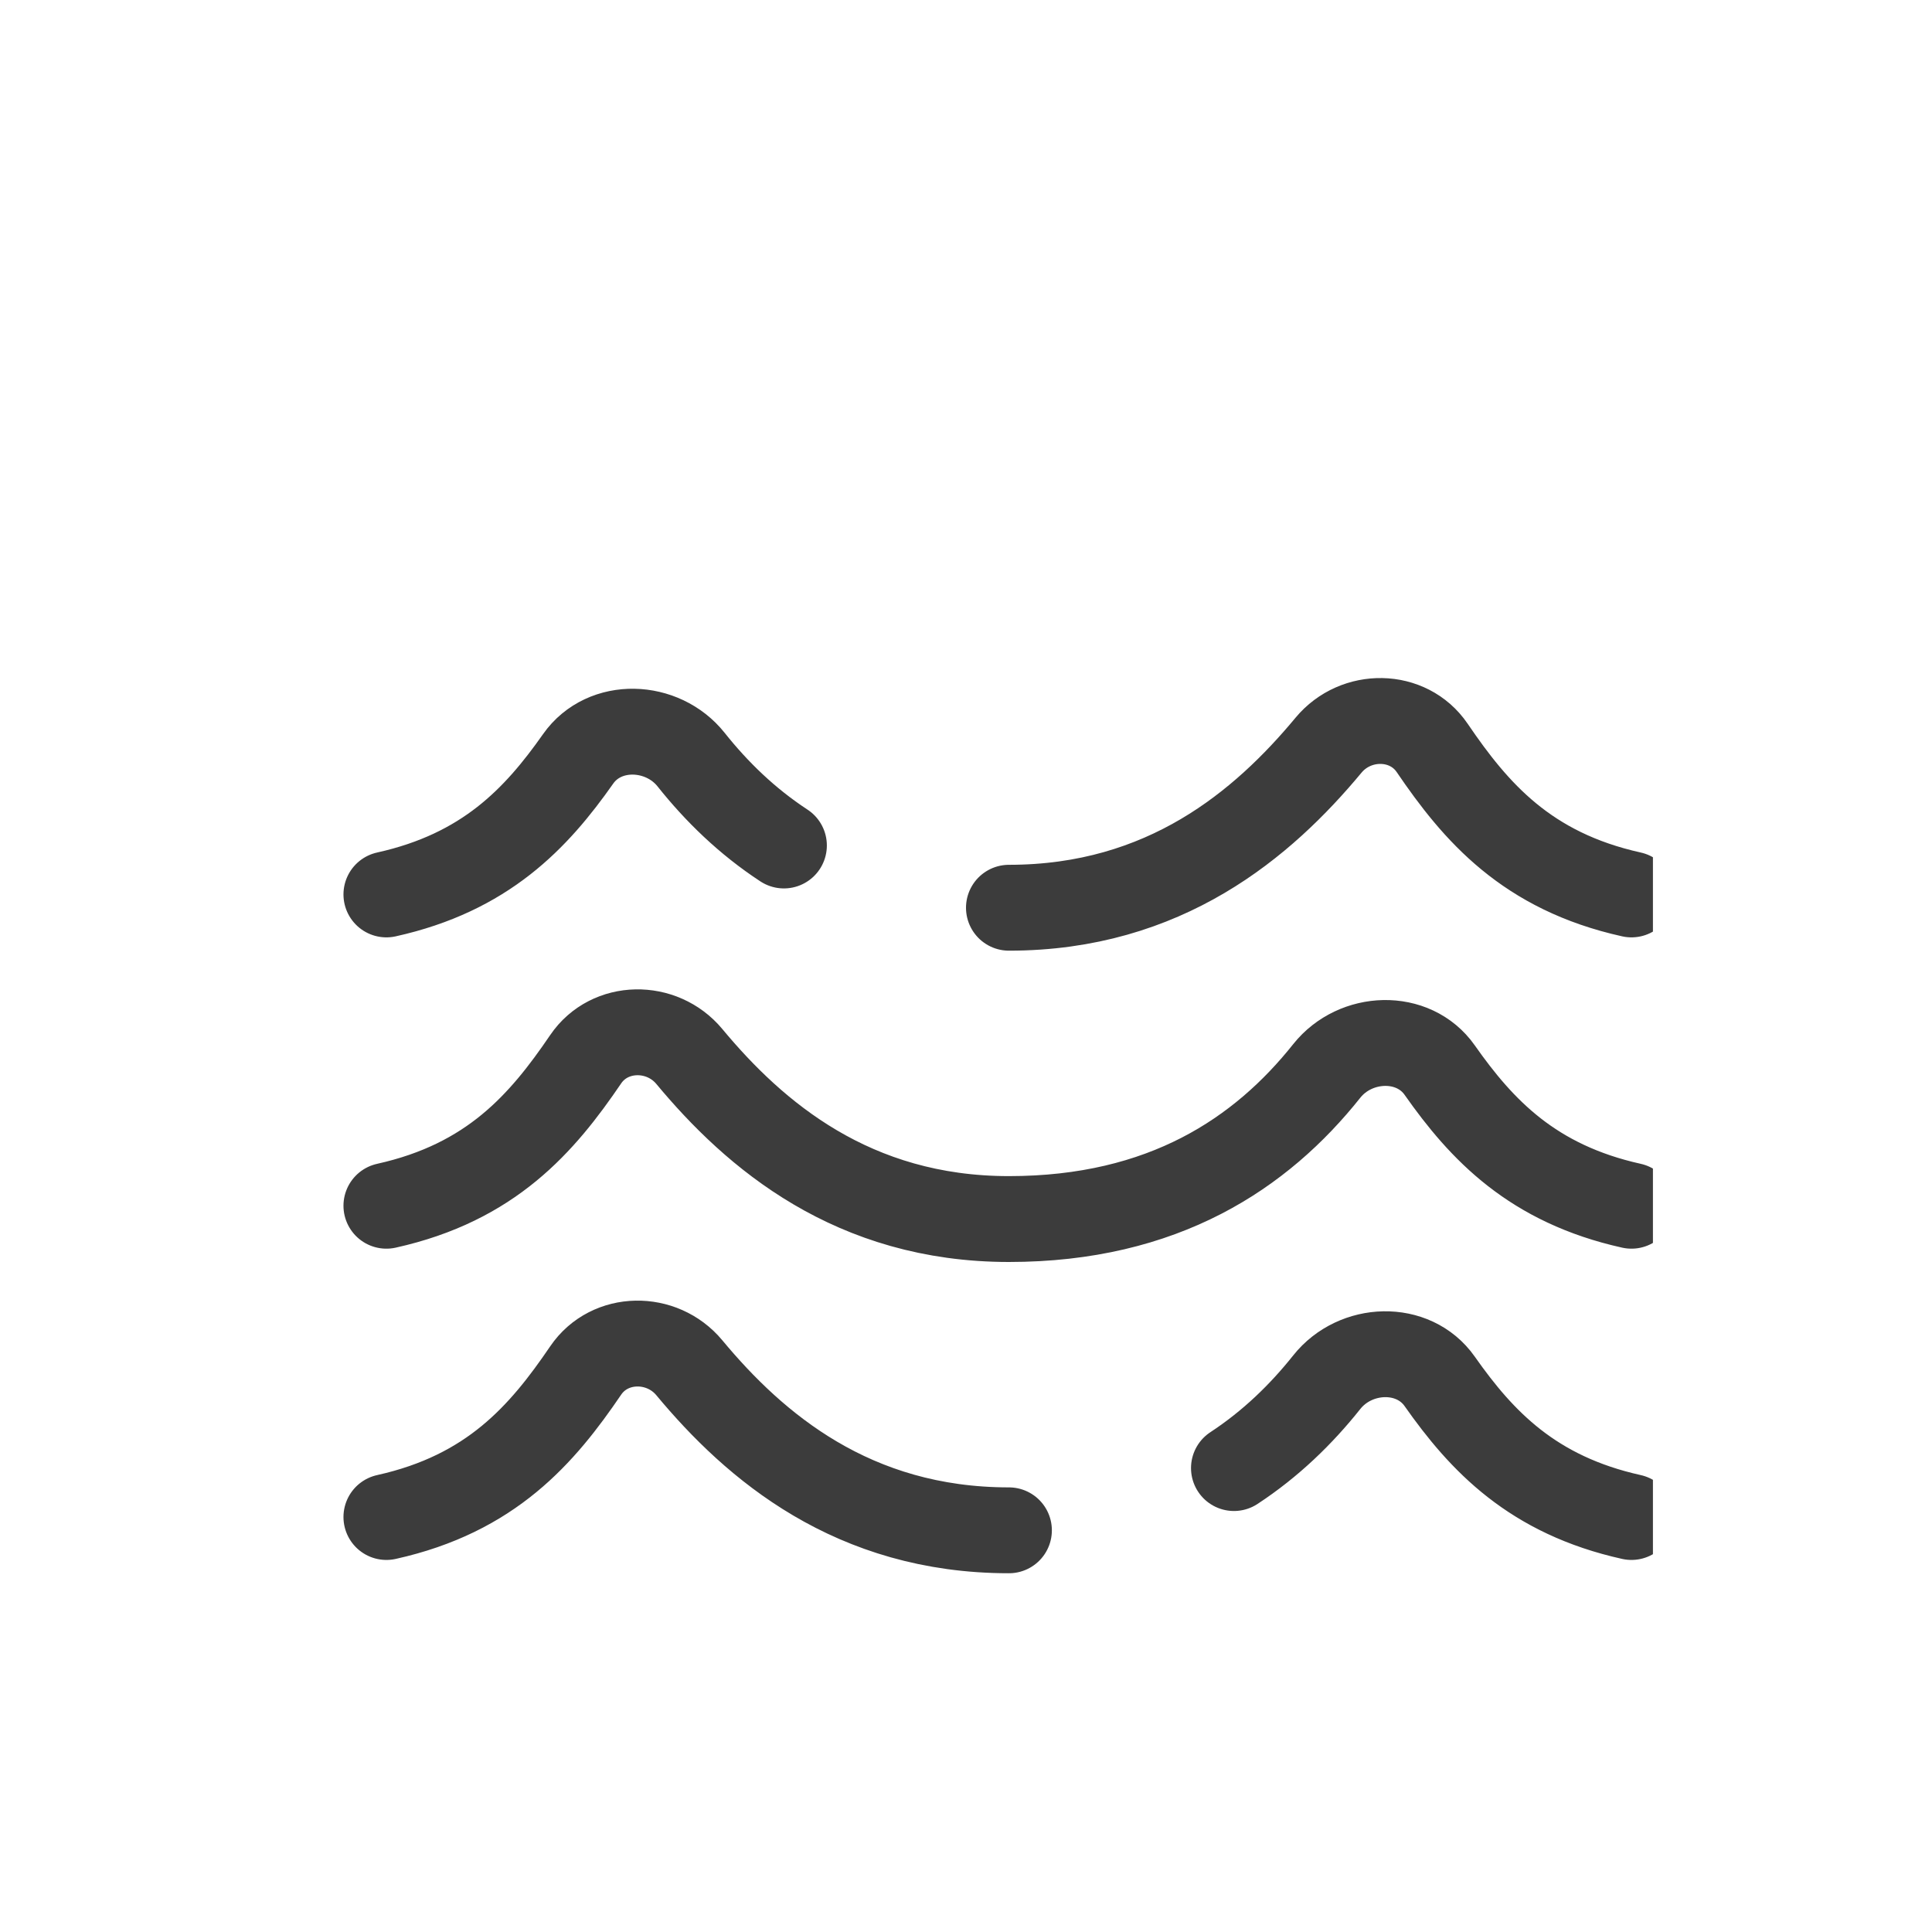
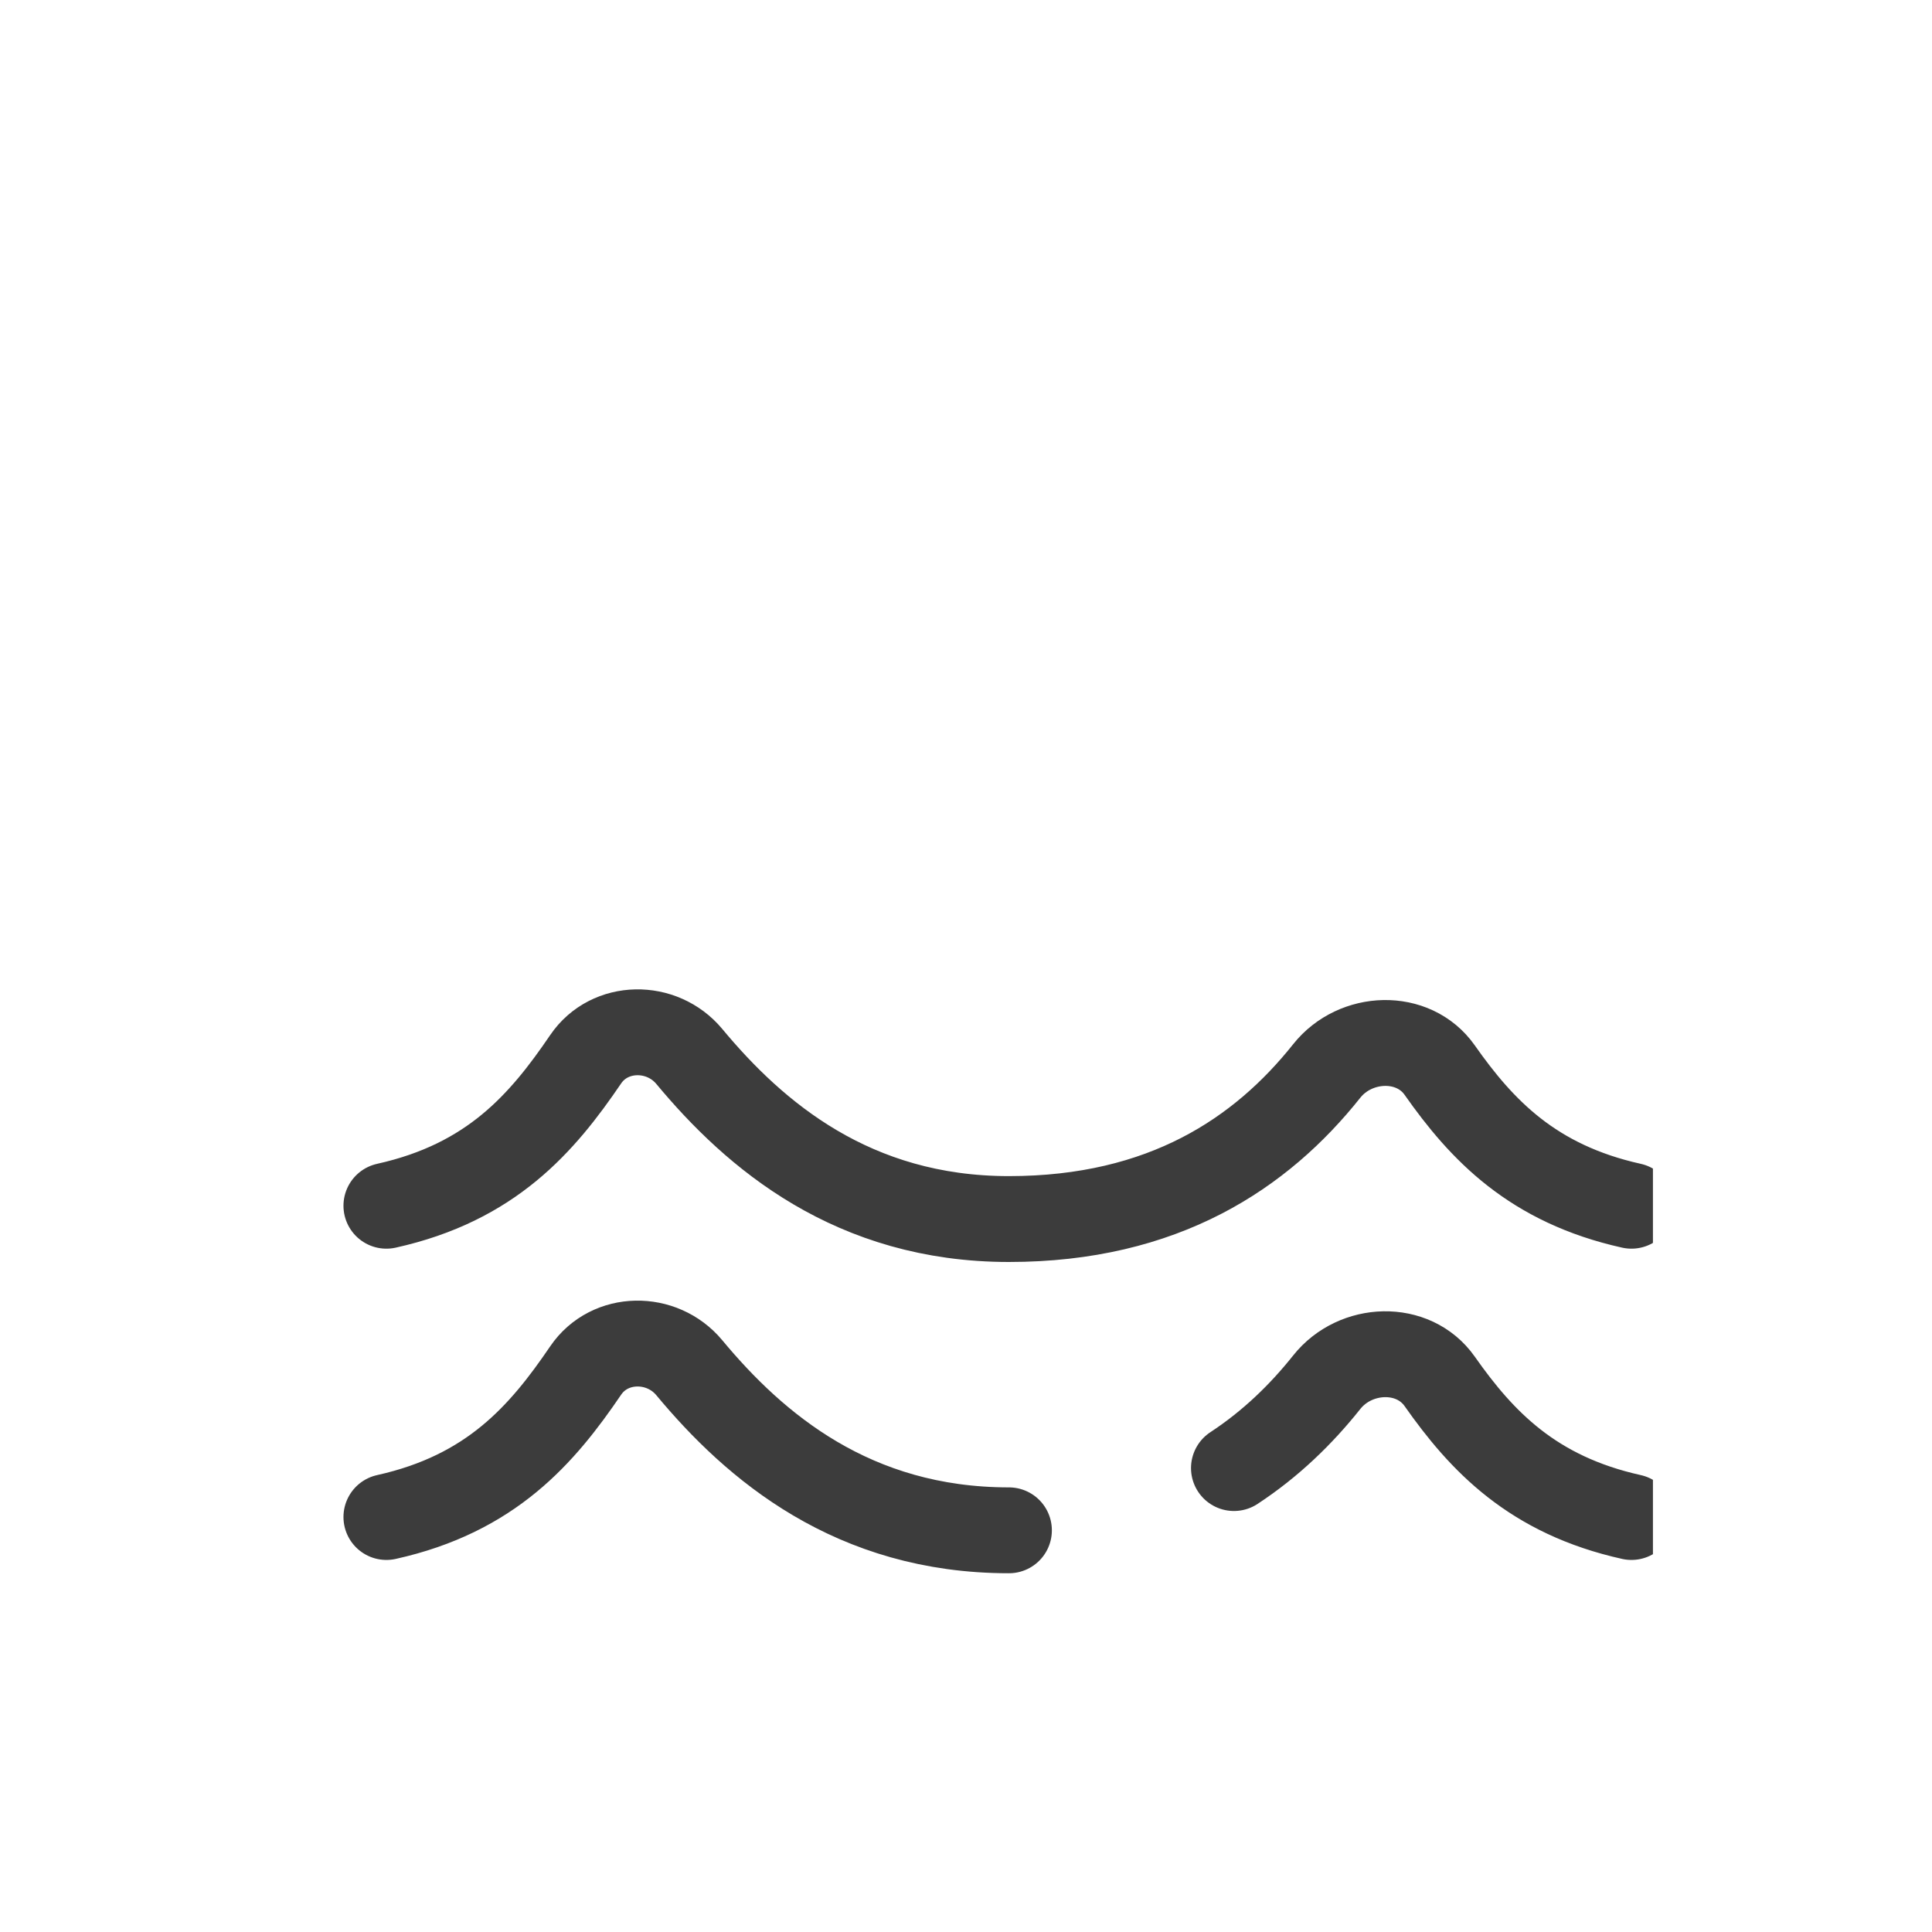
<svg xmlns="http://www.w3.org/2000/svg" width="45" height="45" viewBox="0 0 45 45" fill="none">
  <g clip-path="url(#clip0_538_27299)">
    <path d="M23.5 35.644C19.865 35.644 17.581 33.693 16.056 31.858C15.419 31.091 14.2 31.101 13.642 31.921C12.626 33.415 11.442 34.792 9 35.334M38 35.334C35.698 34.823 34.514 33.57 33.534 32.176C32.92 31.302 31.57 31.355 30.903 32.194C30.308 32.942 29.599 33.631 28.741 34.194" stroke="#3C3C3C" stroke-width="2" stroke-linecap="round" stroke-linejoin="round" />
-     <path d="M23.5 21.143C27.134 21.143 29.419 19.192 30.944 17.357C31.581 16.59 32.8 16.6 33.358 17.42C34.374 18.914 35.558 20.292 38 20.833M9 20.833C11.302 20.323 12.486 19.069 13.466 17.675C14.08 16.802 15.43 16.855 16.097 17.693C16.692 18.441 17.401 19.131 18.259 19.693" stroke="#3C3C3C" stroke-width="2" stroke-linecap="round" stroke-linejoin="round" />
    <path d="M38 28.084C35.698 27.573 34.514 26.32 33.534 24.926C32.92 24.052 31.57 24.106 30.903 24.944C29.378 26.861 27.102 28.394 23.5 28.394C19.865 28.394 17.581 26.443 16.056 24.608C15.419 23.841 14.2 23.851 13.642 24.671C12.626 26.165 11.442 27.542 9 28.084" stroke="#3C3C3C" stroke-width="2" stroke-linecap="round" stroke-linejoin="round" />
  </g>
  <defs>
    <clipPath id="clip0_538_27299">
      <rect width="32.5" height="32.5" fill="white" transform="translate(6 6)" />
    </clipPath>
  </defs>
</svg>